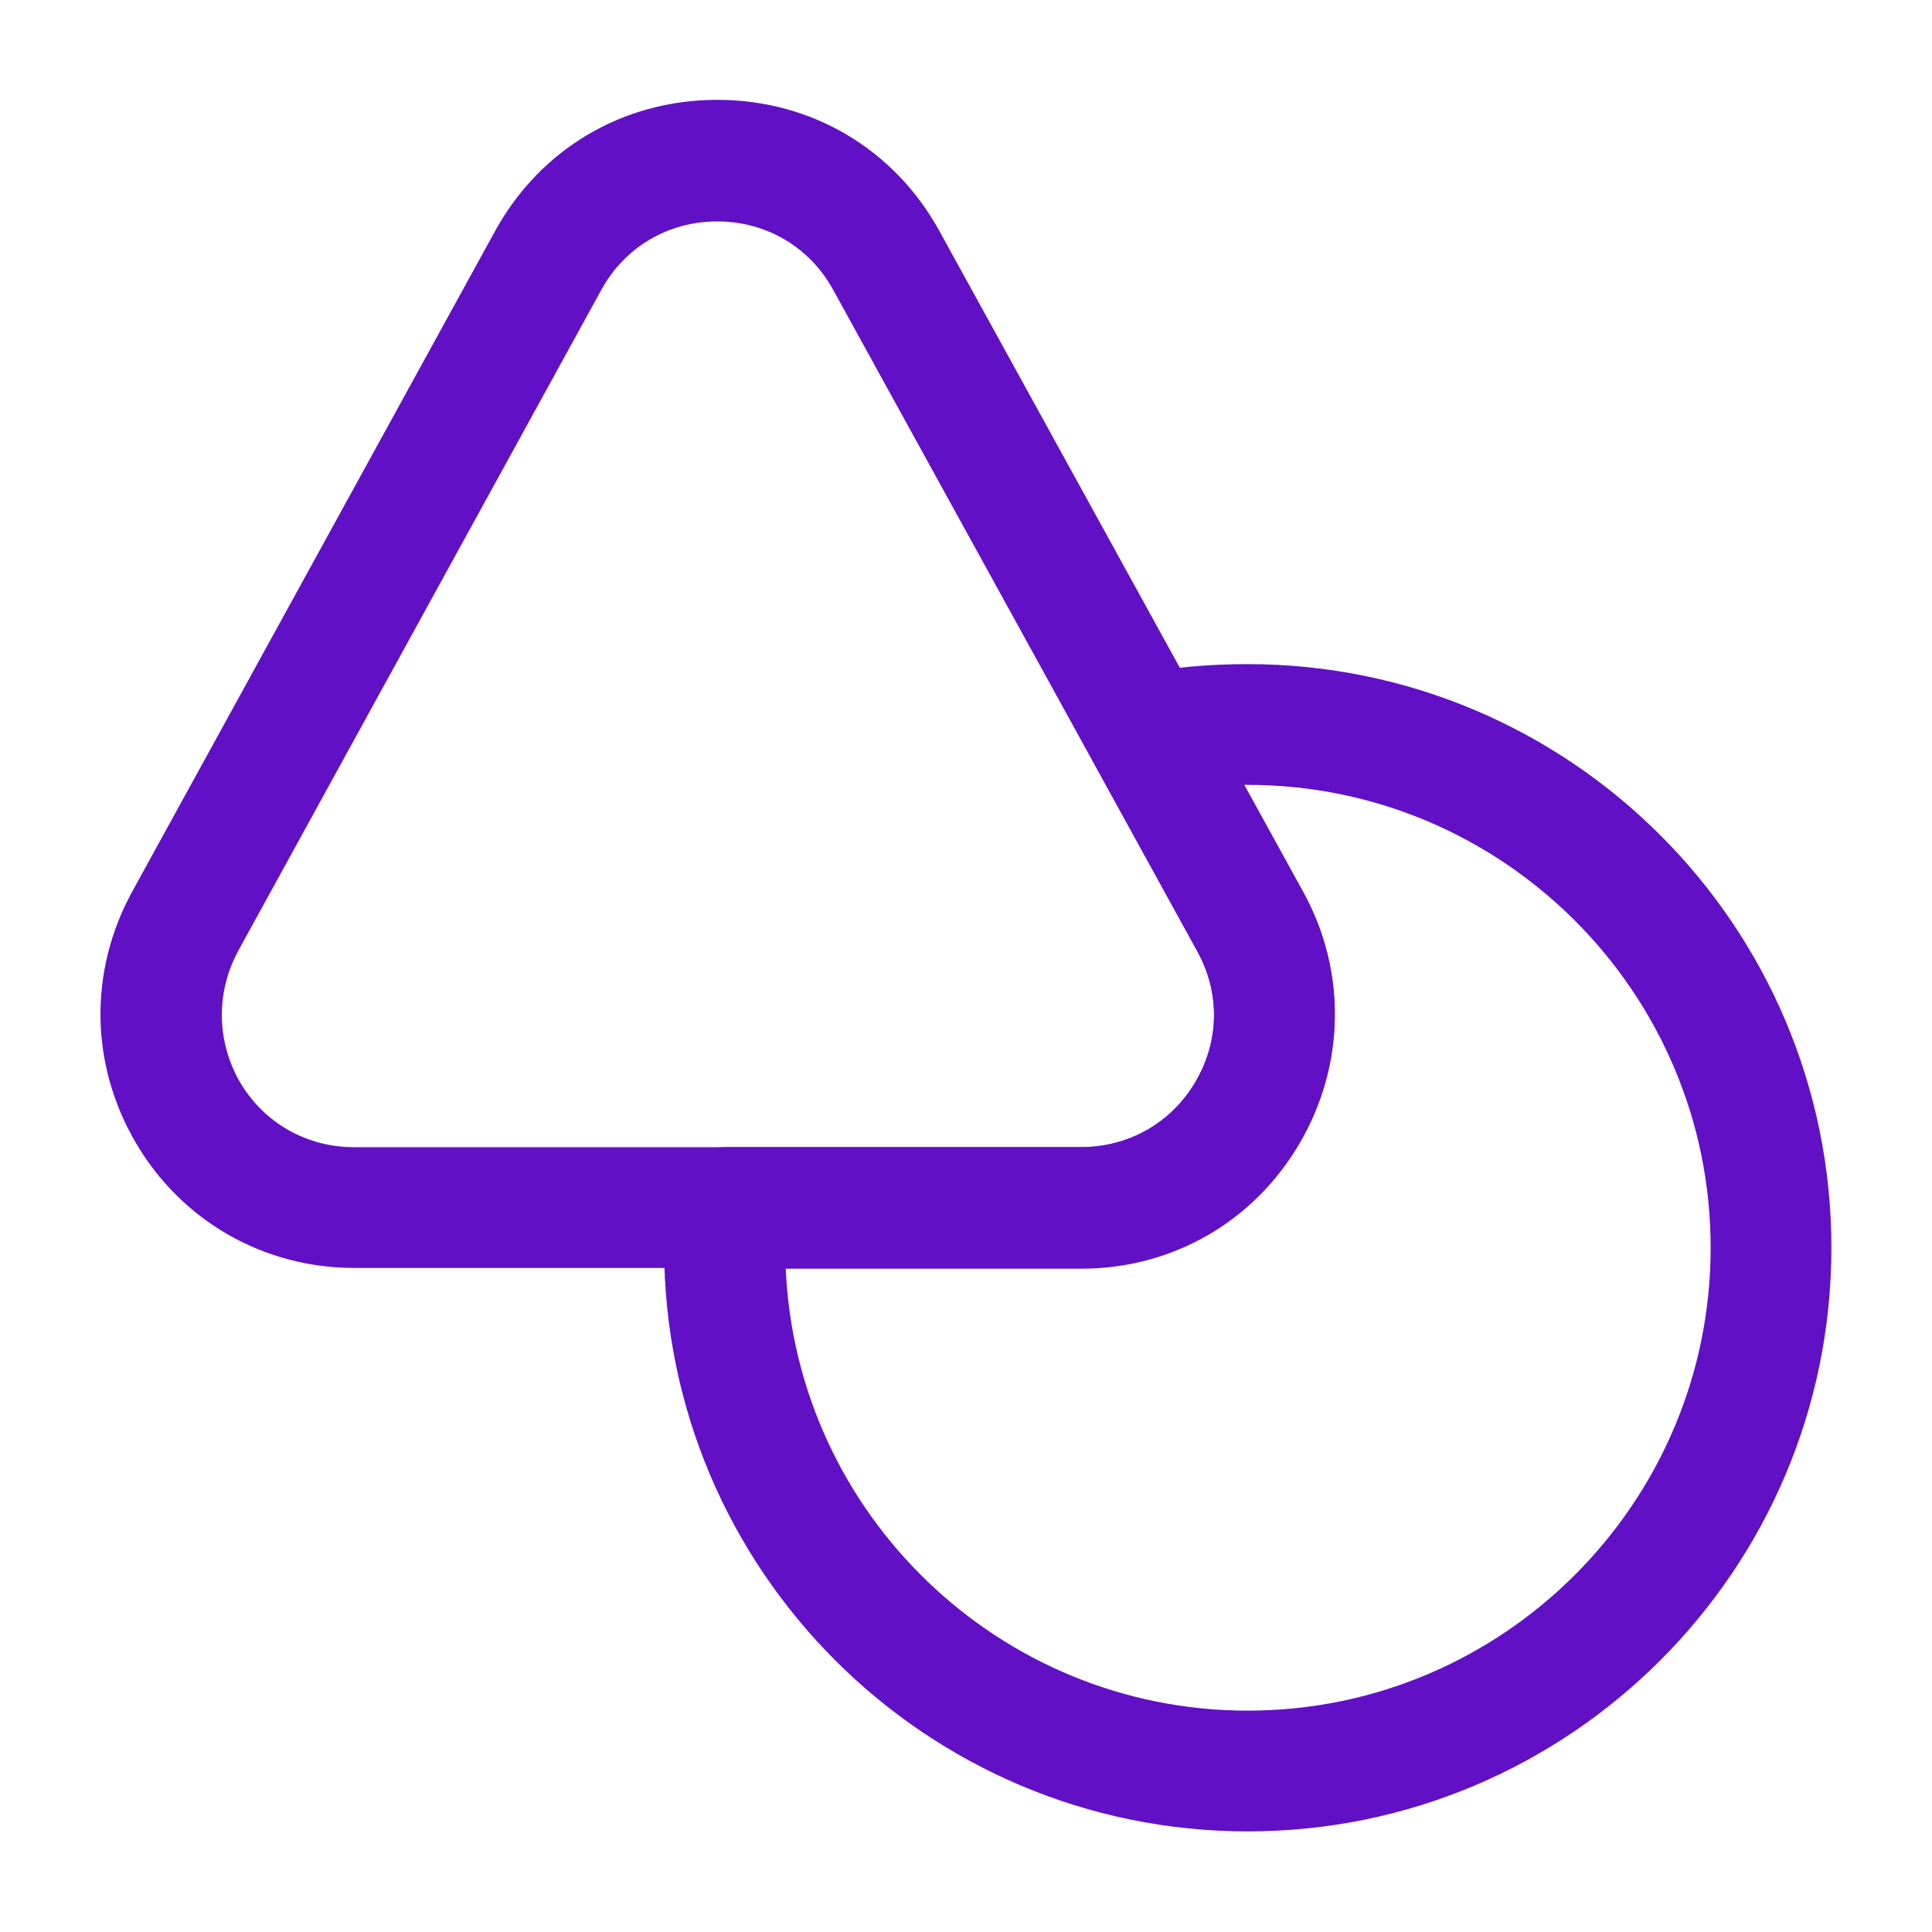
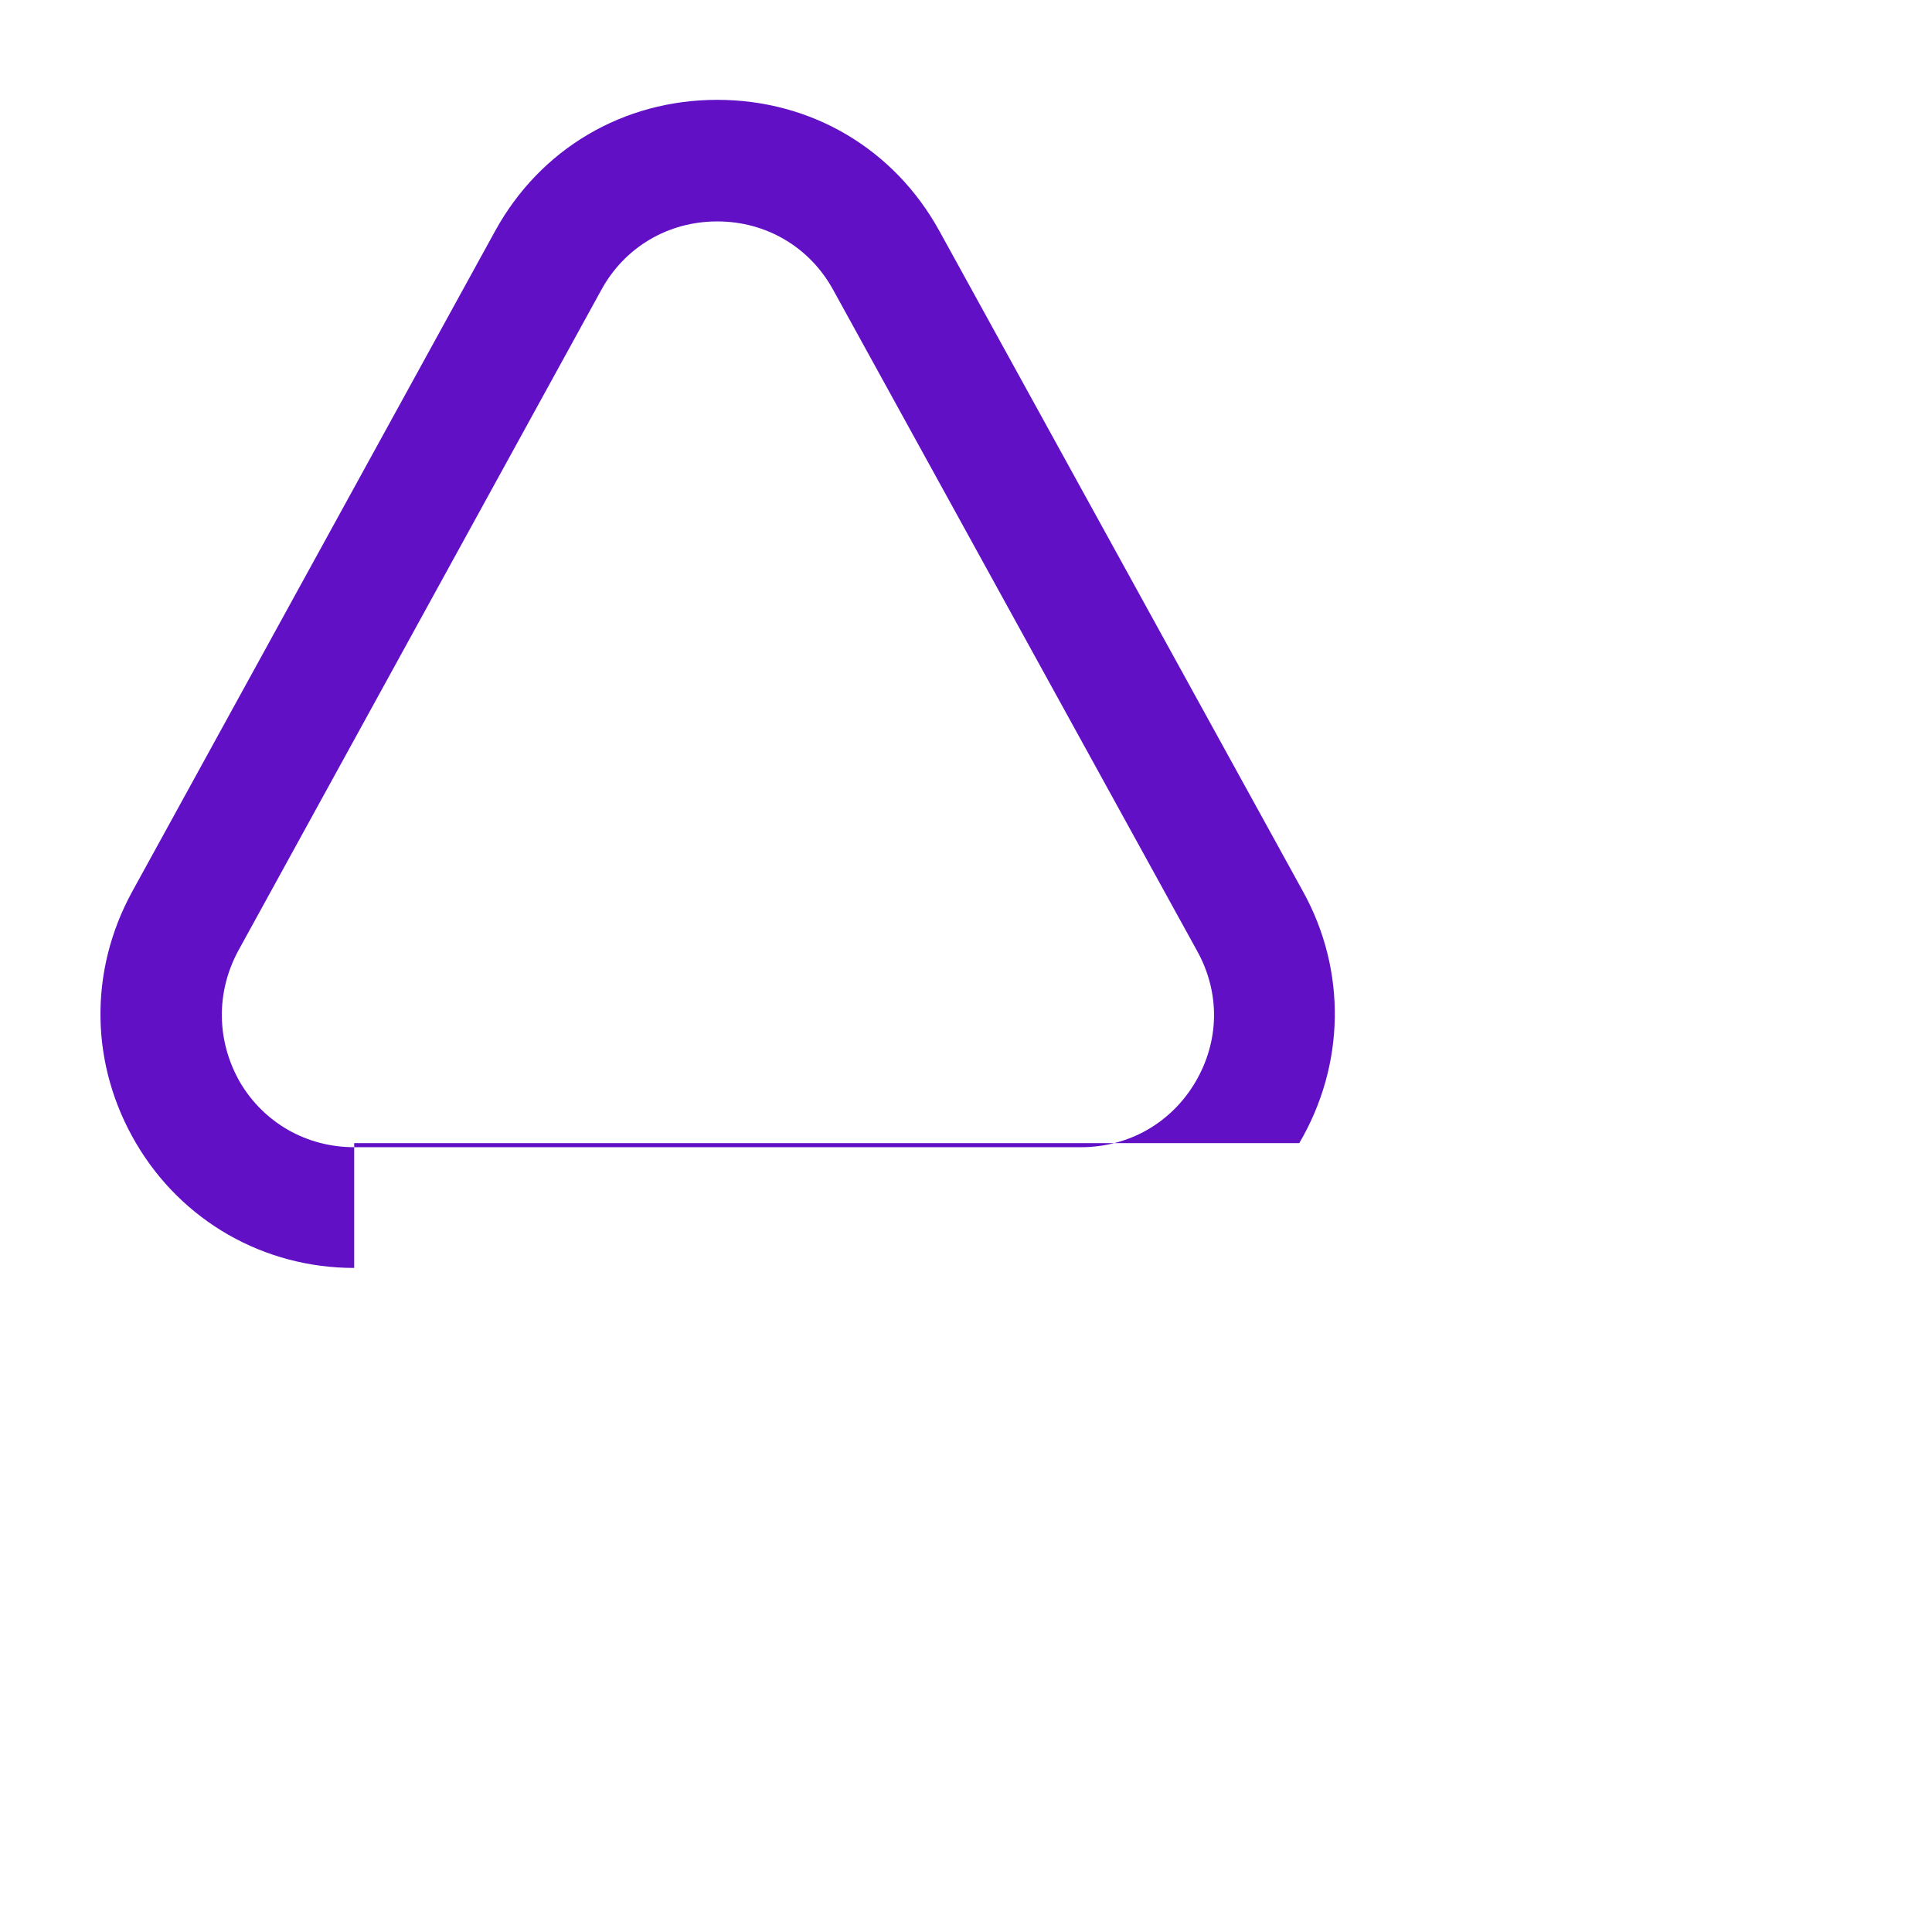
<svg xmlns="http://www.w3.org/2000/svg" width="28" height="28" viewBox="0 0 28 28" fill="none">
-   <path fill-rule="evenodd" clip-rule="evenodd" d="M5.133 18.376C3.826 18.376 2.636 17.699 1.971 16.567C1.306 15.436 1.283 14.082 1.913 12.927L7.175 3.349C7.828 2.159 9.03 1.447 10.395 1.447C11.76 1.447 12.961 2.159 13.615 3.349L18.888 12.927C19.518 14.071 19.495 15.436 18.83 16.567C18.165 17.699 16.975 18.376 15.668 18.376H5.133ZM8.715 4.201L3.453 13.779C3.126 14.386 3.138 15.086 3.476 15.681C3.826 16.276 4.445 16.626 5.133 16.626H15.668C16.356 16.626 16.975 16.276 17.325 15.681C17.675 15.086 17.686 14.386 17.348 13.779L12.075 4.201C11.736 3.582 11.106 3.209 10.395 3.209C9.683 3.209 9.053 3.582 8.715 4.201Z" fill="#6210C6" />
-   <path fill-rule="evenodd" clip-rule="evenodd" d="M9.625 18.083C9.625 17.873 9.637 17.663 9.648 17.453C9.672 16.987 10.057 16.625 10.523 16.625H15.668C16.357 16.625 16.975 16.275 17.325 15.68C17.675 15.085 17.687 14.385 17.348 13.778L15.855 11.06C15.715 10.815 15.715 10.523 15.832 10.267C15.948 10.01 16.182 9.835 16.45 9.777C16.975 9.672 17.523 9.625 18.083 9.625C22.75 9.625 26.542 13.417 26.542 18.083C26.542 22.75 22.75 26.542 18.083 26.542C13.417 26.542 9.625 22.75 9.625 18.083ZM18.083 24.792C21.782 24.792 24.792 21.782 24.792 18.083C24.792 14.385 21.782 11.375 18.083 11.375C18.06 11.375 18.048 11.375 18.025 11.375L18.888 12.938C19.518 14.082 19.495 15.447 18.83 16.578C18.165 17.71 16.987 18.387 15.668 18.387H11.387V18.375C11.538 21.945 14.49 24.792 18.083 24.792Z" fill="#6210C6" />
+   <path fill-rule="evenodd" clip-rule="evenodd" d="M5.133 18.376C3.826 18.376 2.636 17.699 1.971 16.567C1.306 15.436 1.283 14.082 1.913 12.927L7.175 3.349C7.828 2.159 9.03 1.447 10.395 1.447C11.76 1.447 12.961 2.159 13.615 3.349L18.888 12.927C19.518 14.071 19.495 15.436 18.83 16.567H5.133ZM8.715 4.201L3.453 13.779C3.126 14.386 3.138 15.086 3.476 15.681C3.826 16.276 4.445 16.626 5.133 16.626H15.668C16.356 16.626 16.975 16.276 17.325 15.681C17.675 15.086 17.686 14.386 17.348 13.779L12.075 4.201C11.736 3.582 11.106 3.209 10.395 3.209C9.683 3.209 9.053 3.582 8.715 4.201Z" fill="#6210C6" />
</svg>